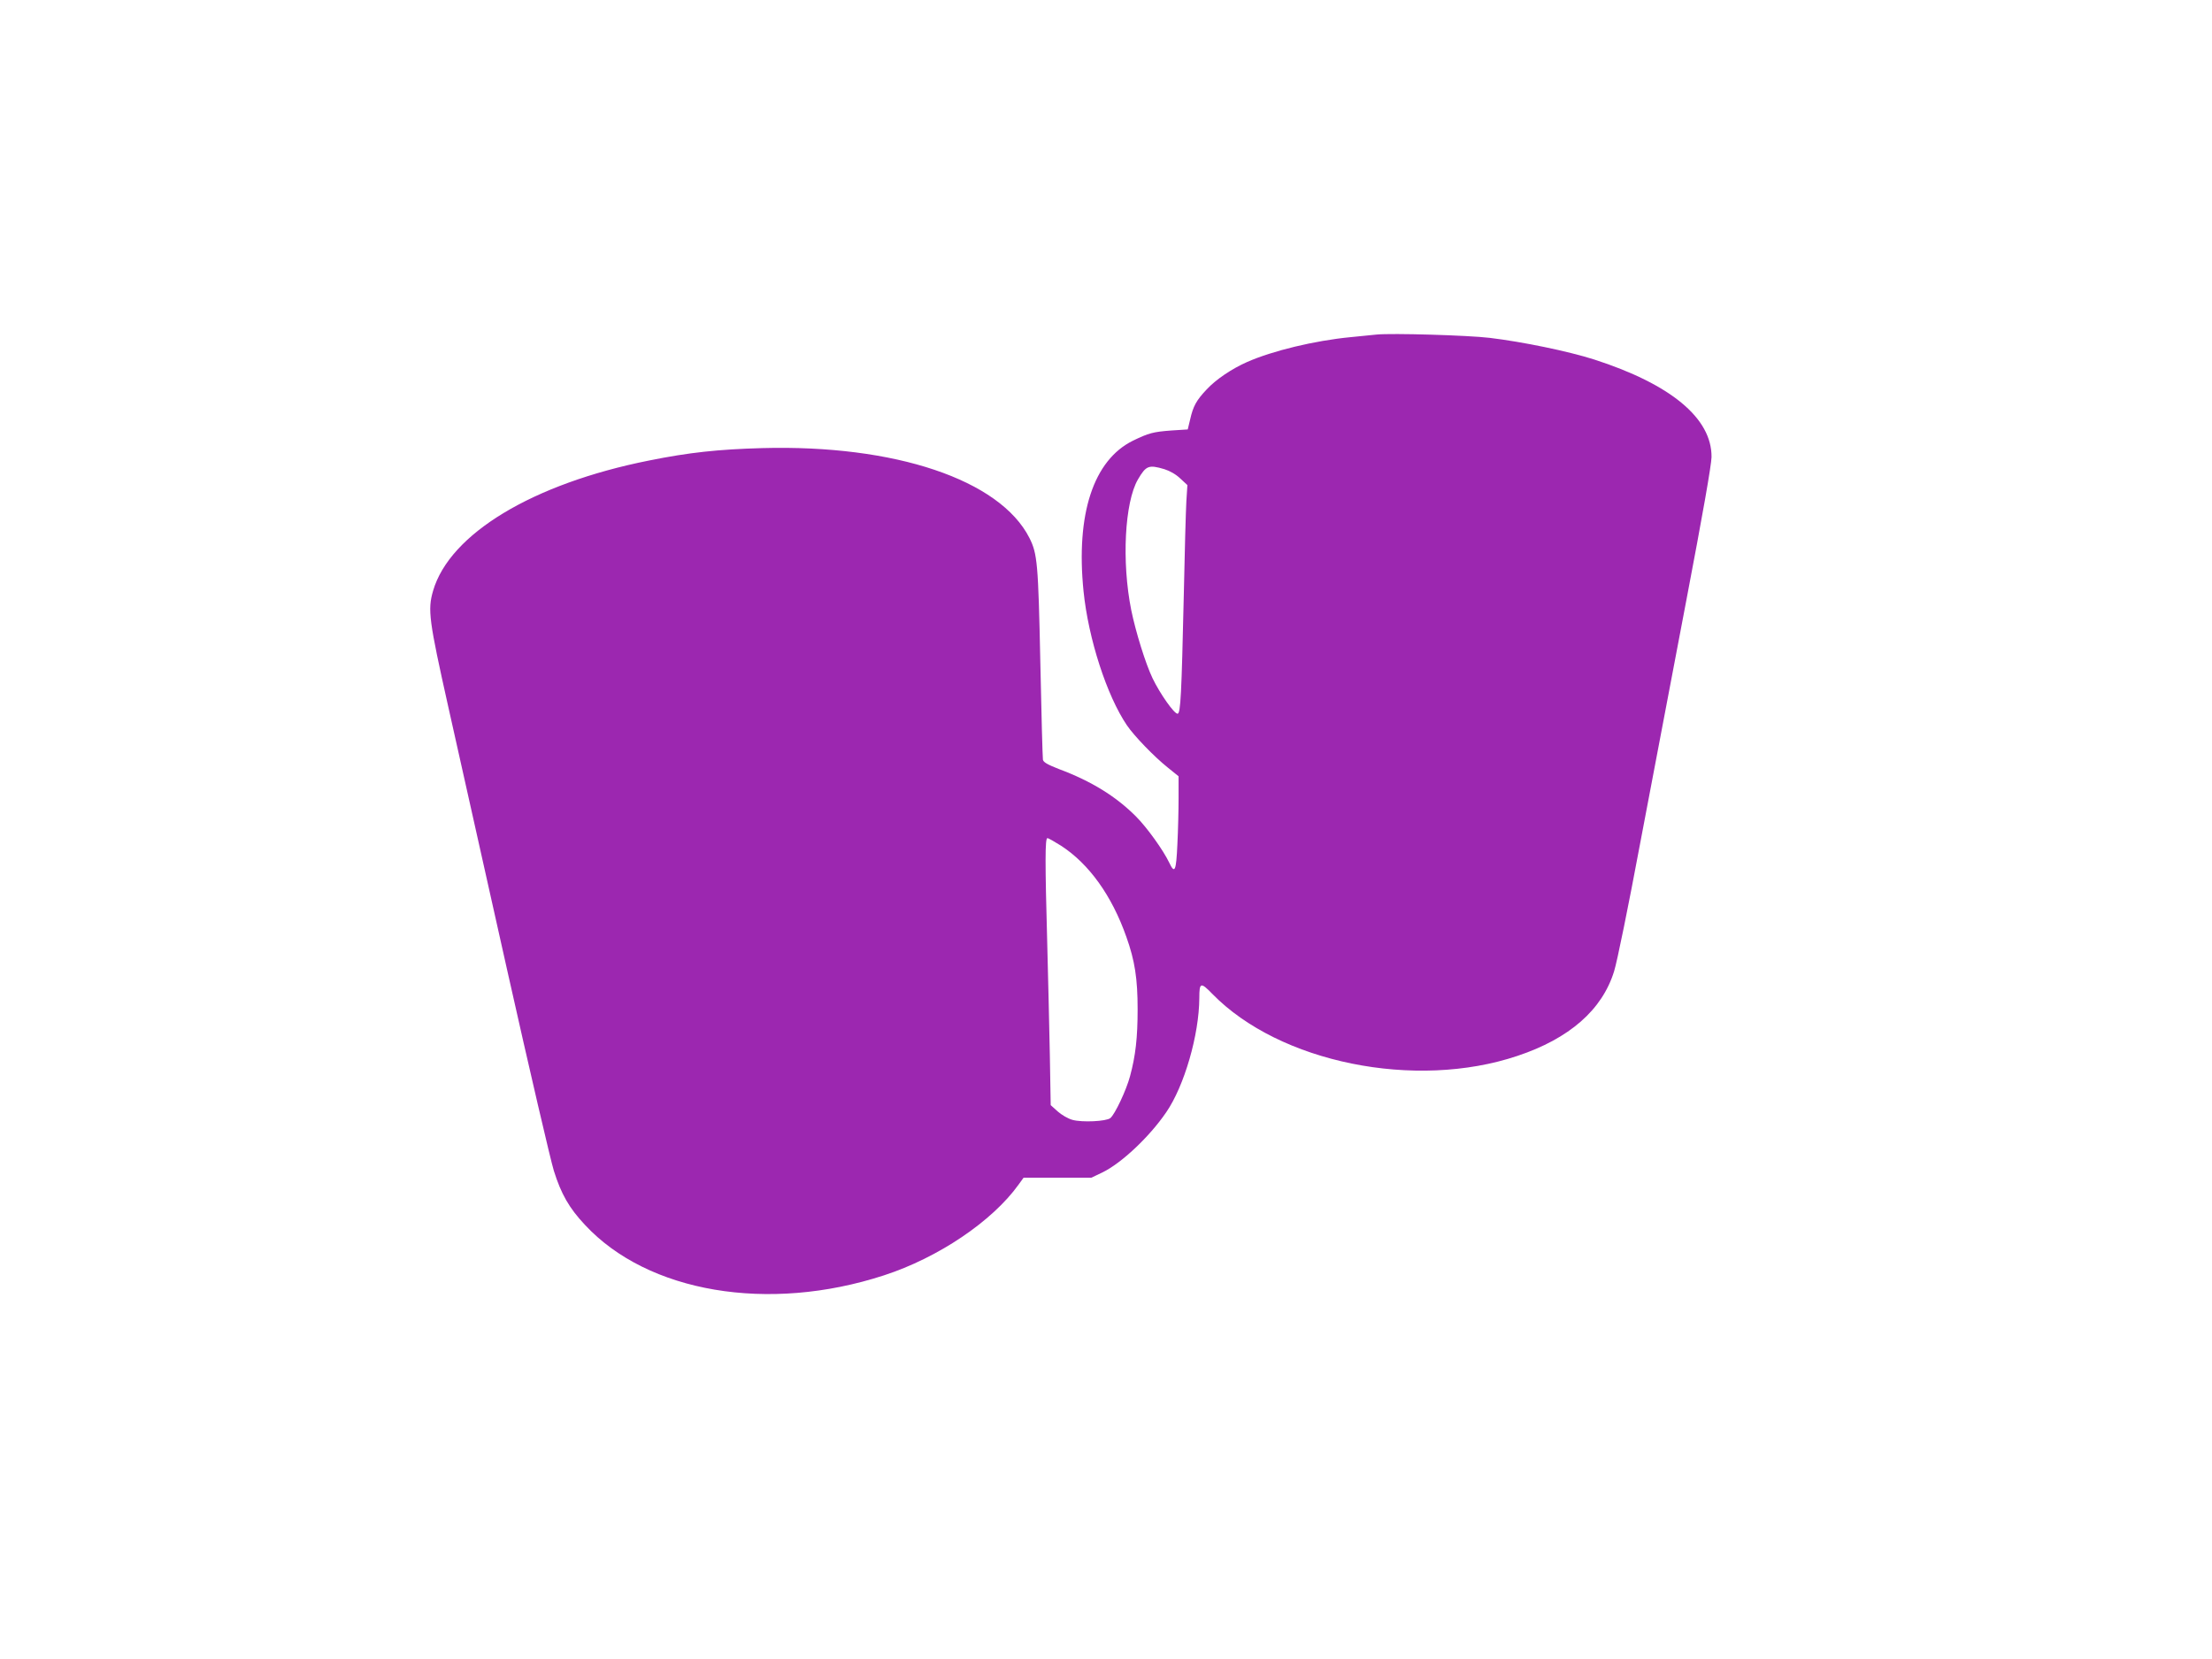
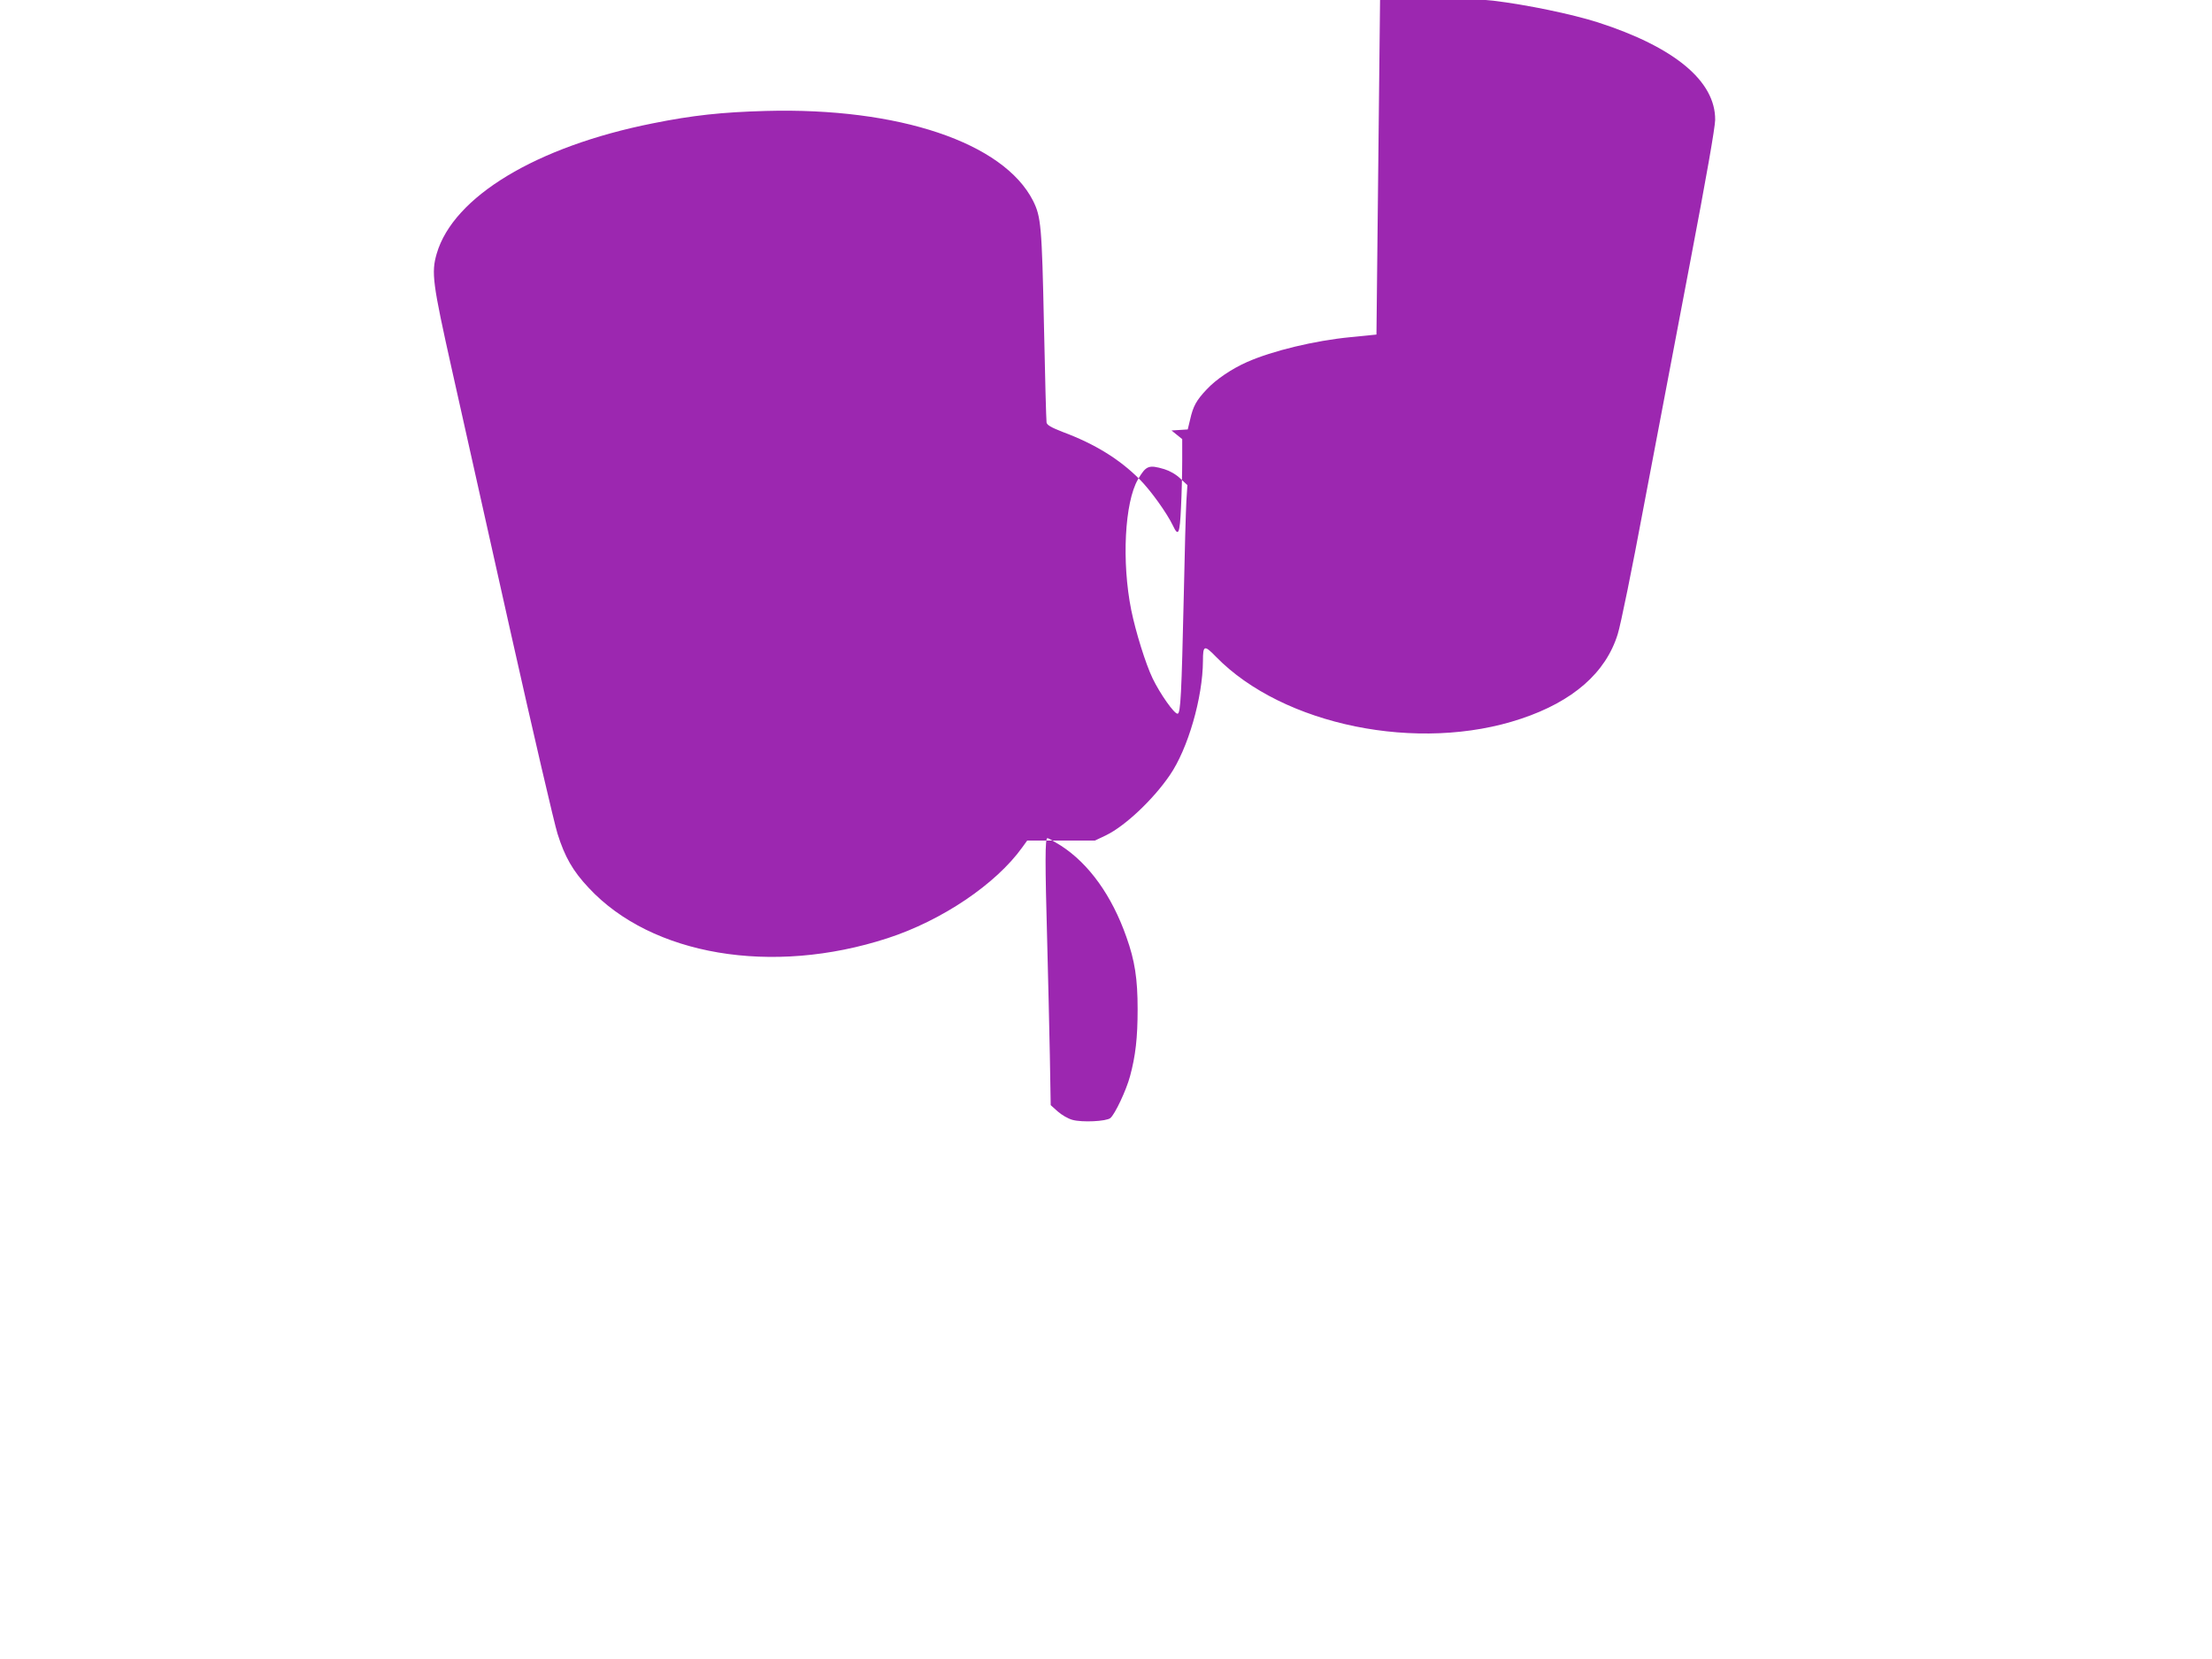
<svg xmlns="http://www.w3.org/2000/svg" version="1.0" width="1280pt" height="960pt" viewBox="0 0 1280 960" preserveAspectRatio="xMidYMid meet">
  <g transform="translate(0,960) scale(0.1,-0.1)" fill="#9c27b0" stroke="none">
-     <path d="M7965 7664 c-22 -2 -89 -9 -150 -15 -208 -20 -452 -79 -599 -144 -88 -39 -179 -100 -233 -158 -60 -63 -79 -98 -96 -174 l-14 -58 -94 -6 c-107 -8 -132 -15 -223 -59 -229 -113 -331 -425 -286 -871 28 -276 135 -605 251 -776 43 -63 158 -182 237 -245 l62 -50 0 -126 c0 -70 -3 -191 -7 -269 -7 -154 -15 -173 -47 -105 -35 73 -129 204 -193 268 -116 116 -258 204 -446 274 -66 26 -89 39 -92 54 -2 12 -9 265 -15 563 -12 574 -17 628 -63 720 -171 337 -778 541 -1547 520 -253 -7 -422 -25 -655 -72 -672 -134 -1153 -424 -1249 -754 -32 -110 -24 -170 88 -671 57 -256 210 -940 340 -1520 130 -580 252 -1104 271 -1165 42 -134 88 -215 180 -313 364 -392 1061 -510 1730 -292 314 102 627 313 779 525 l29 40 196 0 196 0 65 31 c109 53 271 205 368 347 105 152 191 449 192 662 0 91 8 93 75 24 388 -398 1174 -558 1766 -359 300 100 490 266 559 489 17 53 84 382 150 736 67 352 187 984 267 1405 97 508 146 789 147 835 2 225 -236 422 -680 565 -151 48 -413 102 -604 125 -126 15 -566 28 -655 19z m-1227 -779 c32 -10 67 -30 92 -54 l41 -38 -6 -94 c-3 -52 -10 -299 -15 -549 -13 -567 -18 -680 -36 -680 -20 0 -101 115 -144 204 -41 85 -98 269 -124 396 -56 279 -38 624 39 756 47 80 62 86 153 59z m-598 -2179 c162 -105 294 -289 378 -528 49 -137 65 -242 65 -418 0 -165 -12 -270 -44 -388 -21 -79 -87 -220 -114 -242 -23 -19 -164 -26 -220 -10 -25 7 -63 29 -85 49 l-40 36 -5 290 c-3 160 -10 450 -15 645 -13 473 -13 610 1 610 6 0 41 -20 79 -44z" />
+     <path d="M7965 7664 c-22 -2 -89 -9 -150 -15 -208 -20 -452 -79 -599 -144 -88 -39 -179 -100 -233 -158 -60 -63 -79 -98 -96 -174 l-14 -58 -94 -6 l62 -50 0 -126 c0 -70 -3 -191 -7 -269 -7 -154 -15 -173 -47 -105 -35 73 -129 204 -193 268 -116 116 -258 204 -446 274 -66 26 -89 39 -92 54 -2 12 -9 265 -15 563 -12 574 -17 628 -63 720 -171 337 -778 541 -1547 520 -253 -7 -422 -25 -655 -72 -672 -134 -1153 -424 -1249 -754 -32 -110 -24 -170 88 -671 57 -256 210 -940 340 -1520 130 -580 252 -1104 271 -1165 42 -134 88 -215 180 -313 364 -392 1061 -510 1730 -292 314 102 627 313 779 525 l29 40 196 0 196 0 65 31 c109 53 271 205 368 347 105 152 191 449 192 662 0 91 8 93 75 24 388 -398 1174 -558 1766 -359 300 100 490 266 559 489 17 53 84 382 150 736 67 352 187 984 267 1405 97 508 146 789 147 835 2 225 -236 422 -680 565 -151 48 -413 102 -604 125 -126 15 -566 28 -655 19z m-1227 -779 c32 -10 67 -30 92 -54 l41 -38 -6 -94 c-3 -52 -10 -299 -15 -549 -13 -567 -18 -680 -36 -680 -20 0 -101 115 -144 204 -41 85 -98 269 -124 396 -56 279 -38 624 39 756 47 80 62 86 153 59z m-598 -2179 c162 -105 294 -289 378 -528 49 -137 65 -242 65 -418 0 -165 -12 -270 -44 -388 -21 -79 -87 -220 -114 -242 -23 -19 -164 -26 -220 -10 -25 7 -63 29 -85 49 l-40 36 -5 290 c-3 160 -10 450 -15 645 -13 473 -13 610 1 610 6 0 41 -20 79 -44z" />
  </g>
</svg>